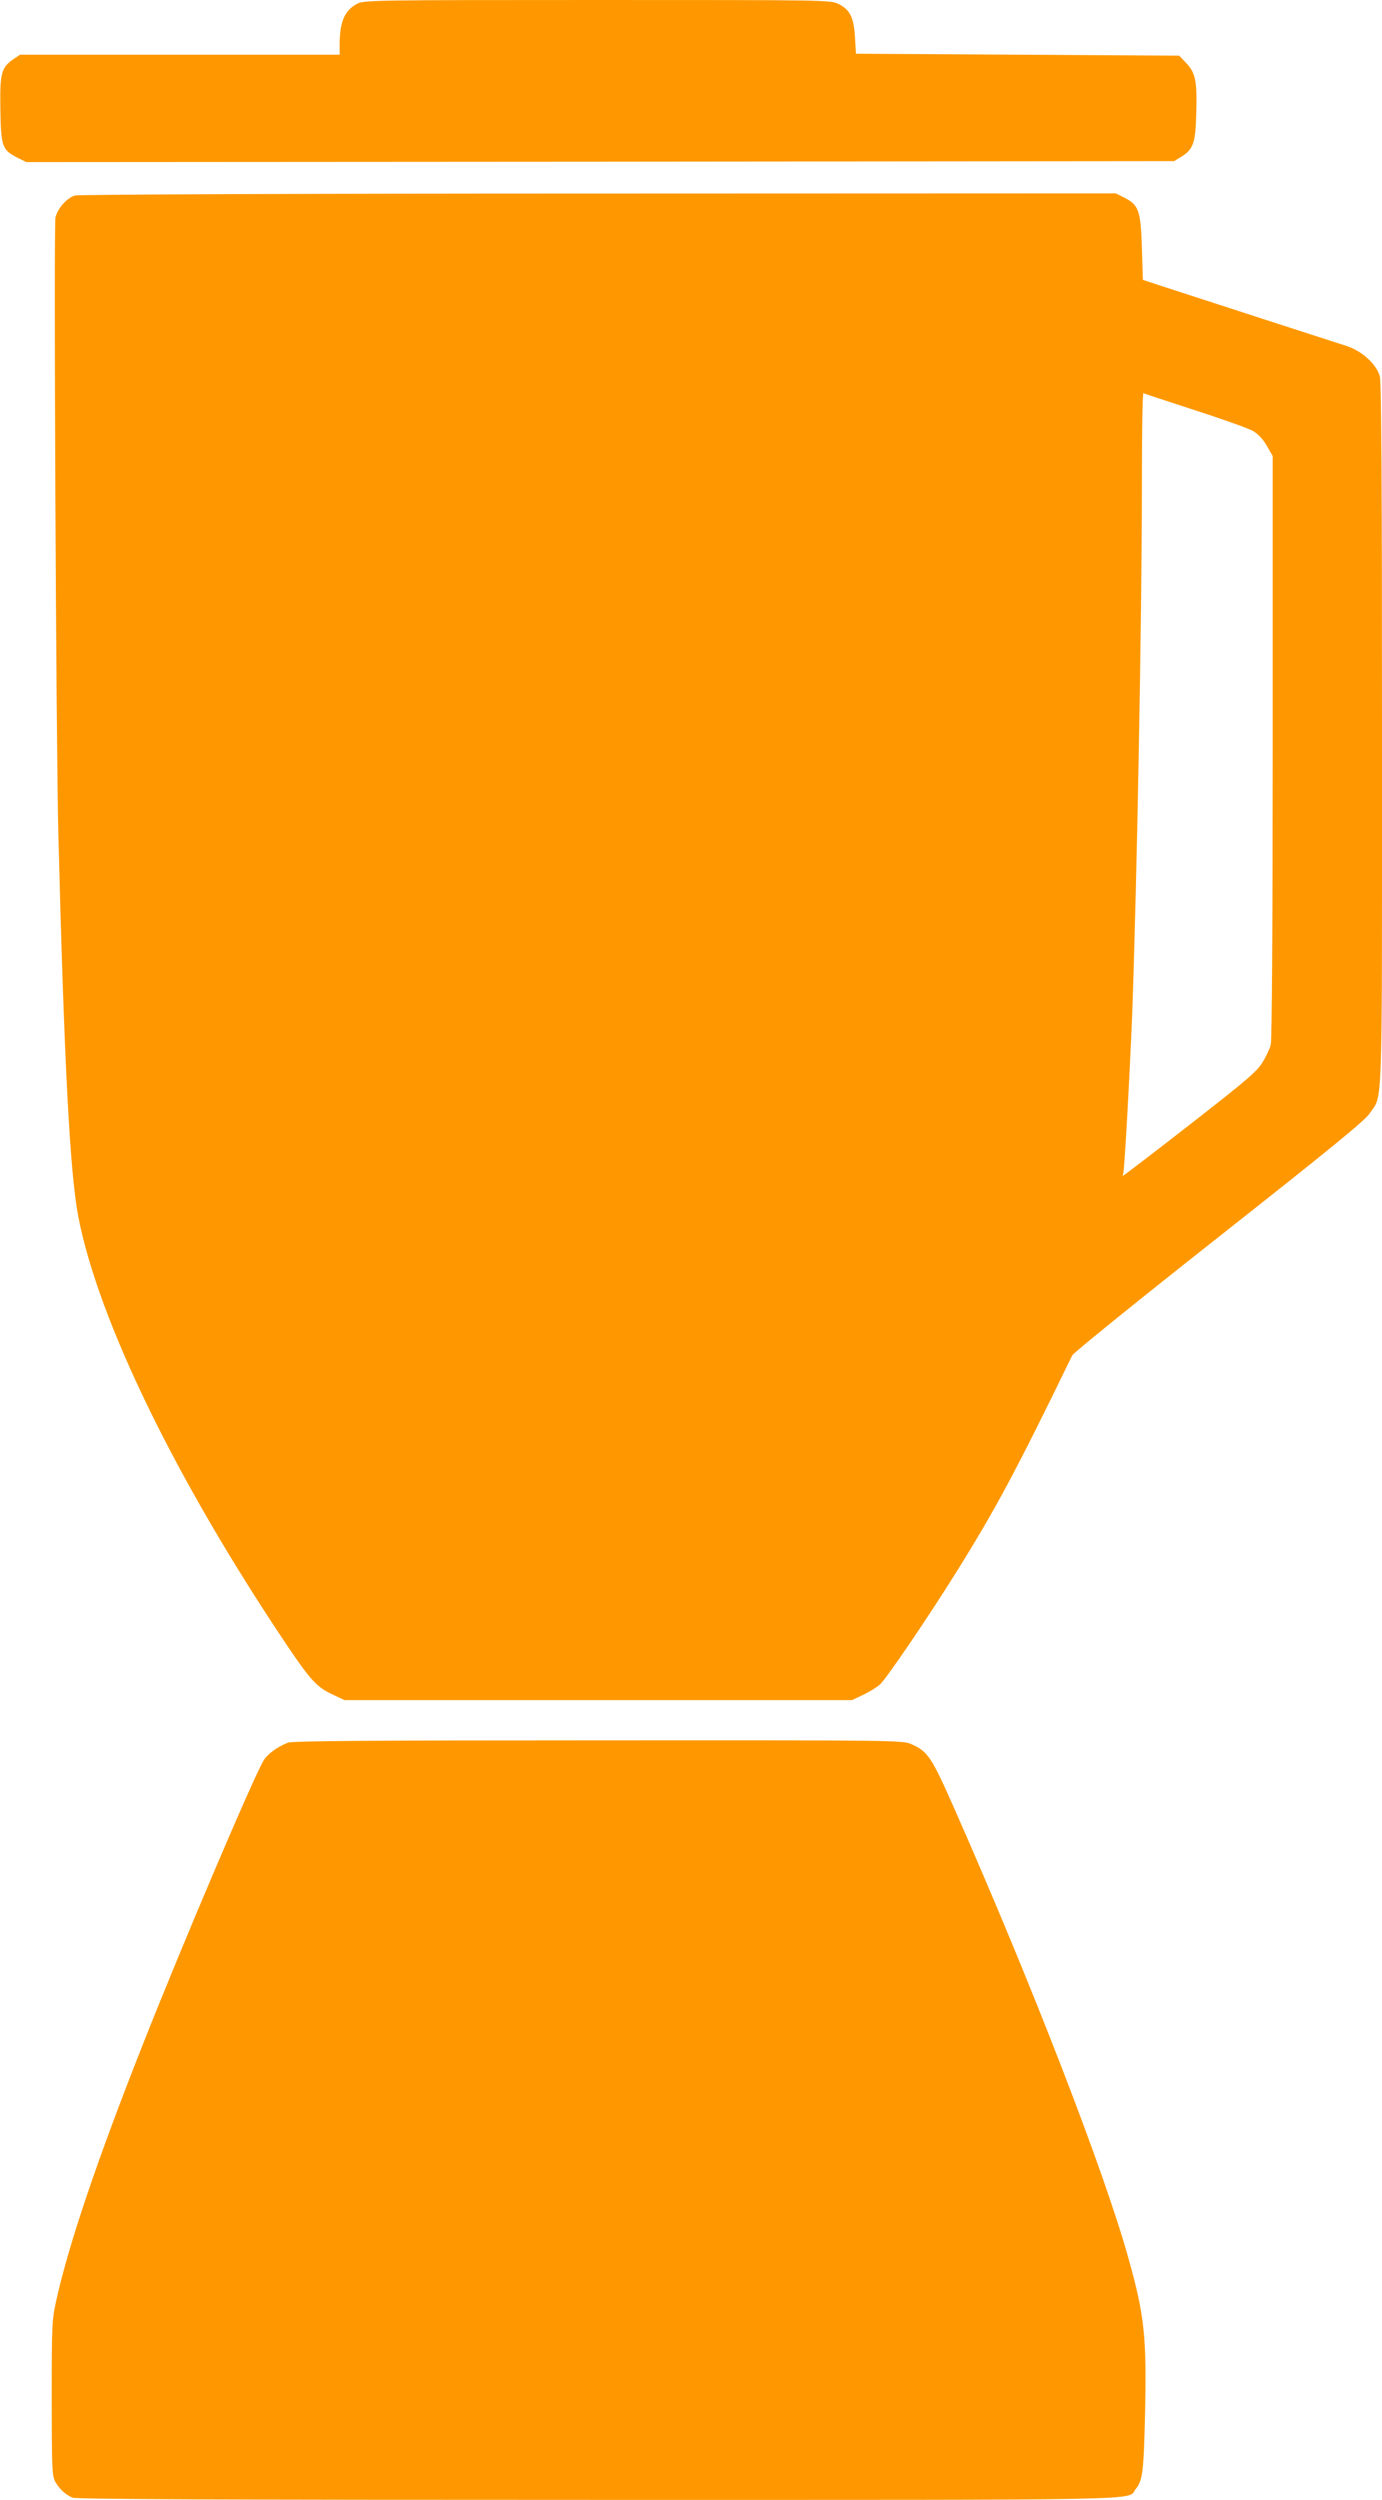
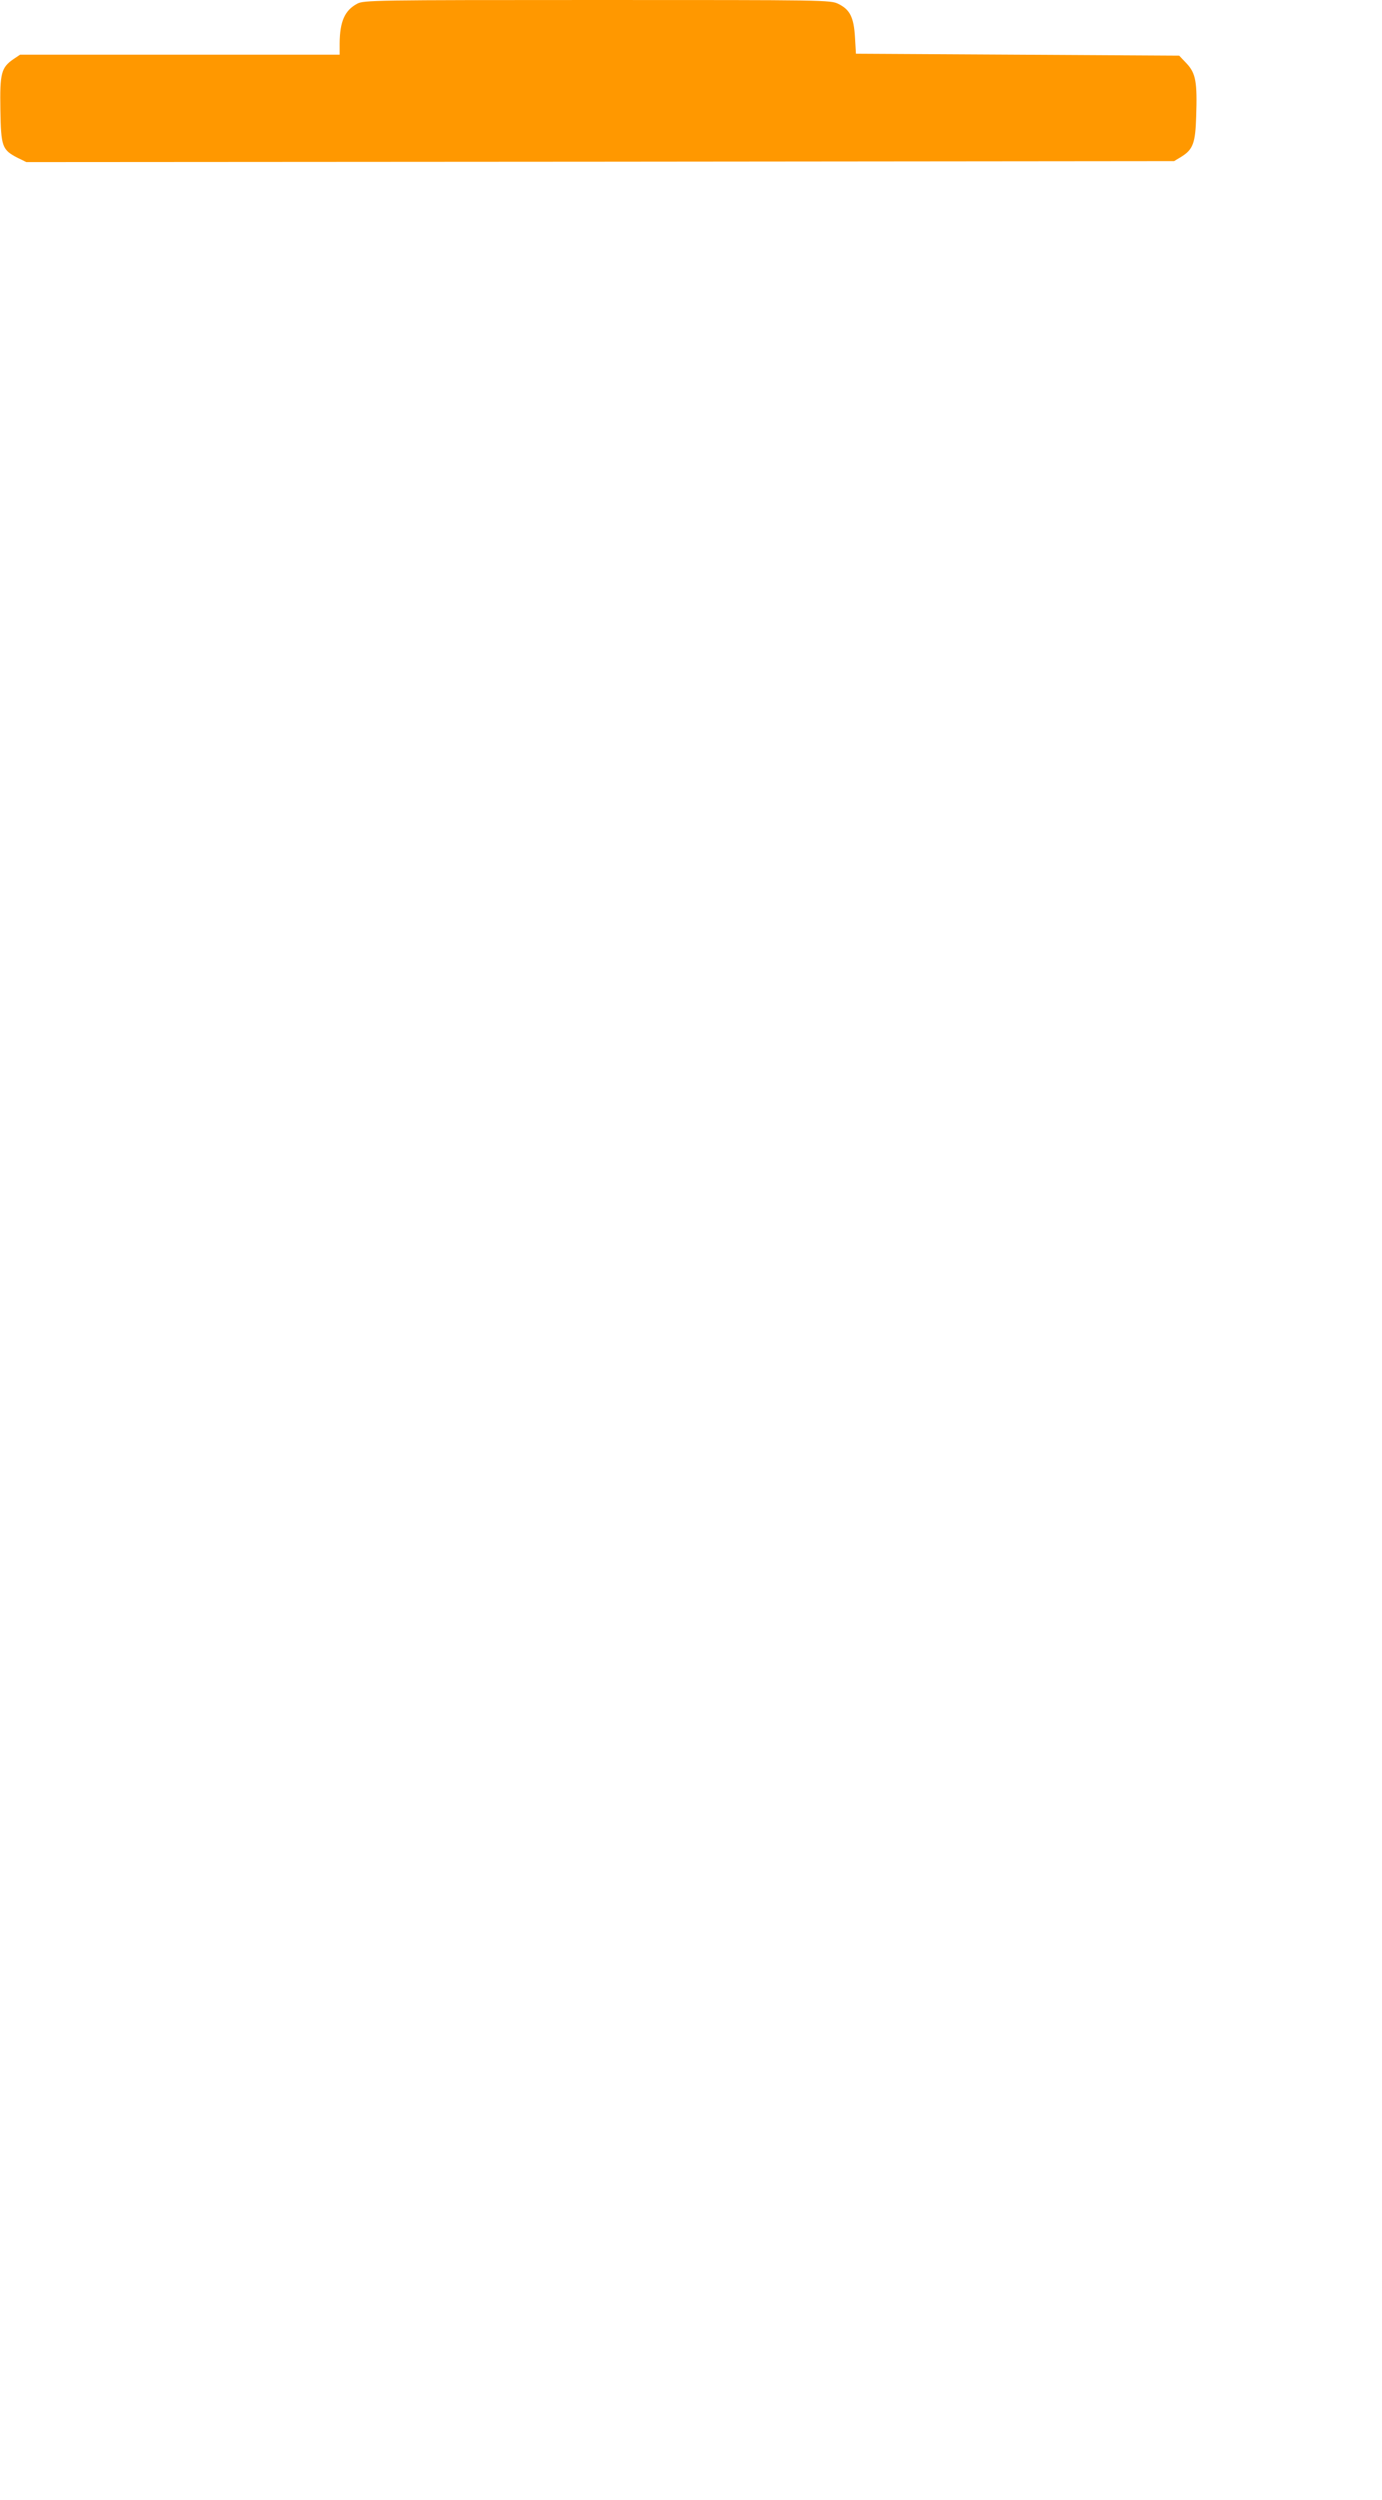
<svg xmlns="http://www.w3.org/2000/svg" version="1.0" width="708pt" height="1280pt" viewBox="0 0 708 1280" preserveAspectRatio="xMidYMid meet">
  <g transform="translate(0,1280) scale(0.1,-0.1)" fill="#ff9800" stroke="none">
    <path d="M1830 12781 c-64 -34 -89 -91 -90 -203 l0 -58 -819 0 -818 0 -33 -22 c-64 -44 -71 -72 -68 -260 3 -190 9 -205 88 -246 l45 -22 2940 2 2940 3 38 23 c59 37 71 70 75 205 6 177 -2 221 -48 271 l-39 41 -828 5 -828 5 -5 85 c-6 102 -26 141 -85 170 -40 20 -66 20 -1236 20 -1143 0 -1196 -1 -1229 -19z" />
-     <path d="M384 11799 c-42 -12 -91 -69 -100 -114 -9 -52 3 -2677 15 -3160 30 -1177 59 -1726 102 -1954 103 -533 502 -1352 1073 -2201 116 -172 151 -210 229 -246 l62 -29 1300 0 1300 0 55 26 c30 14 69 38 87 53 31 26 250 348 397 584 197 316 304 515 589 1102 7 14 345 287 752 608 567 447 747 594 771 630 69 103 64 -48 64 1940 0 1237 -3 1809 -11 1835 -17 62 -92 130 -169 155 -60 19 -767 248 -960 311 l-85 28 -5 164 c-6 191 -16 219 -90 257 l-44 22 -2651 -1 c-1564 0 -2663 -5 -2681 -10z m5736 -1099 c140 -45 274 -93 298 -106 28 -17 52 -42 72 -77 l30 -52 0 -1490 c0 -939 -4 -1503 -10 -1525 -5 -19 -24 -60 -42 -89 -28 -47 -80 -91 -371 -318 -186 -145 -341 -263 -343 -263 -3 0 -3 4 0 8 6 10 33 489 46 812 24 655 50 2032 50 2723 0 258 3 466 8 464 4 -3 122 -41 262 -87z" />
-     <path d="M1475 3877 c-54 -21 -103 -57 -124 -90 -51 -84 -416 -940 -618 -1452 -234 -591 -382 -1029 -445 -1315 -22 -100 -23 -124 -23 -500 0 -348 2 -399 17 -425 21 -39 56 -71 91 -84 20 -8 830 -11 2693 -11 2896 0 2706 -4 2752 55 36 45 41 88 48 380 9 393 -2 506 -83 795 -123 446 -502 1424 -899 2321 -112 253 -131 281 -214 318 -45 20 -57 21 -1605 20 -1169 0 -1568 -3 -1590 -12z" />
  </g>
</svg>